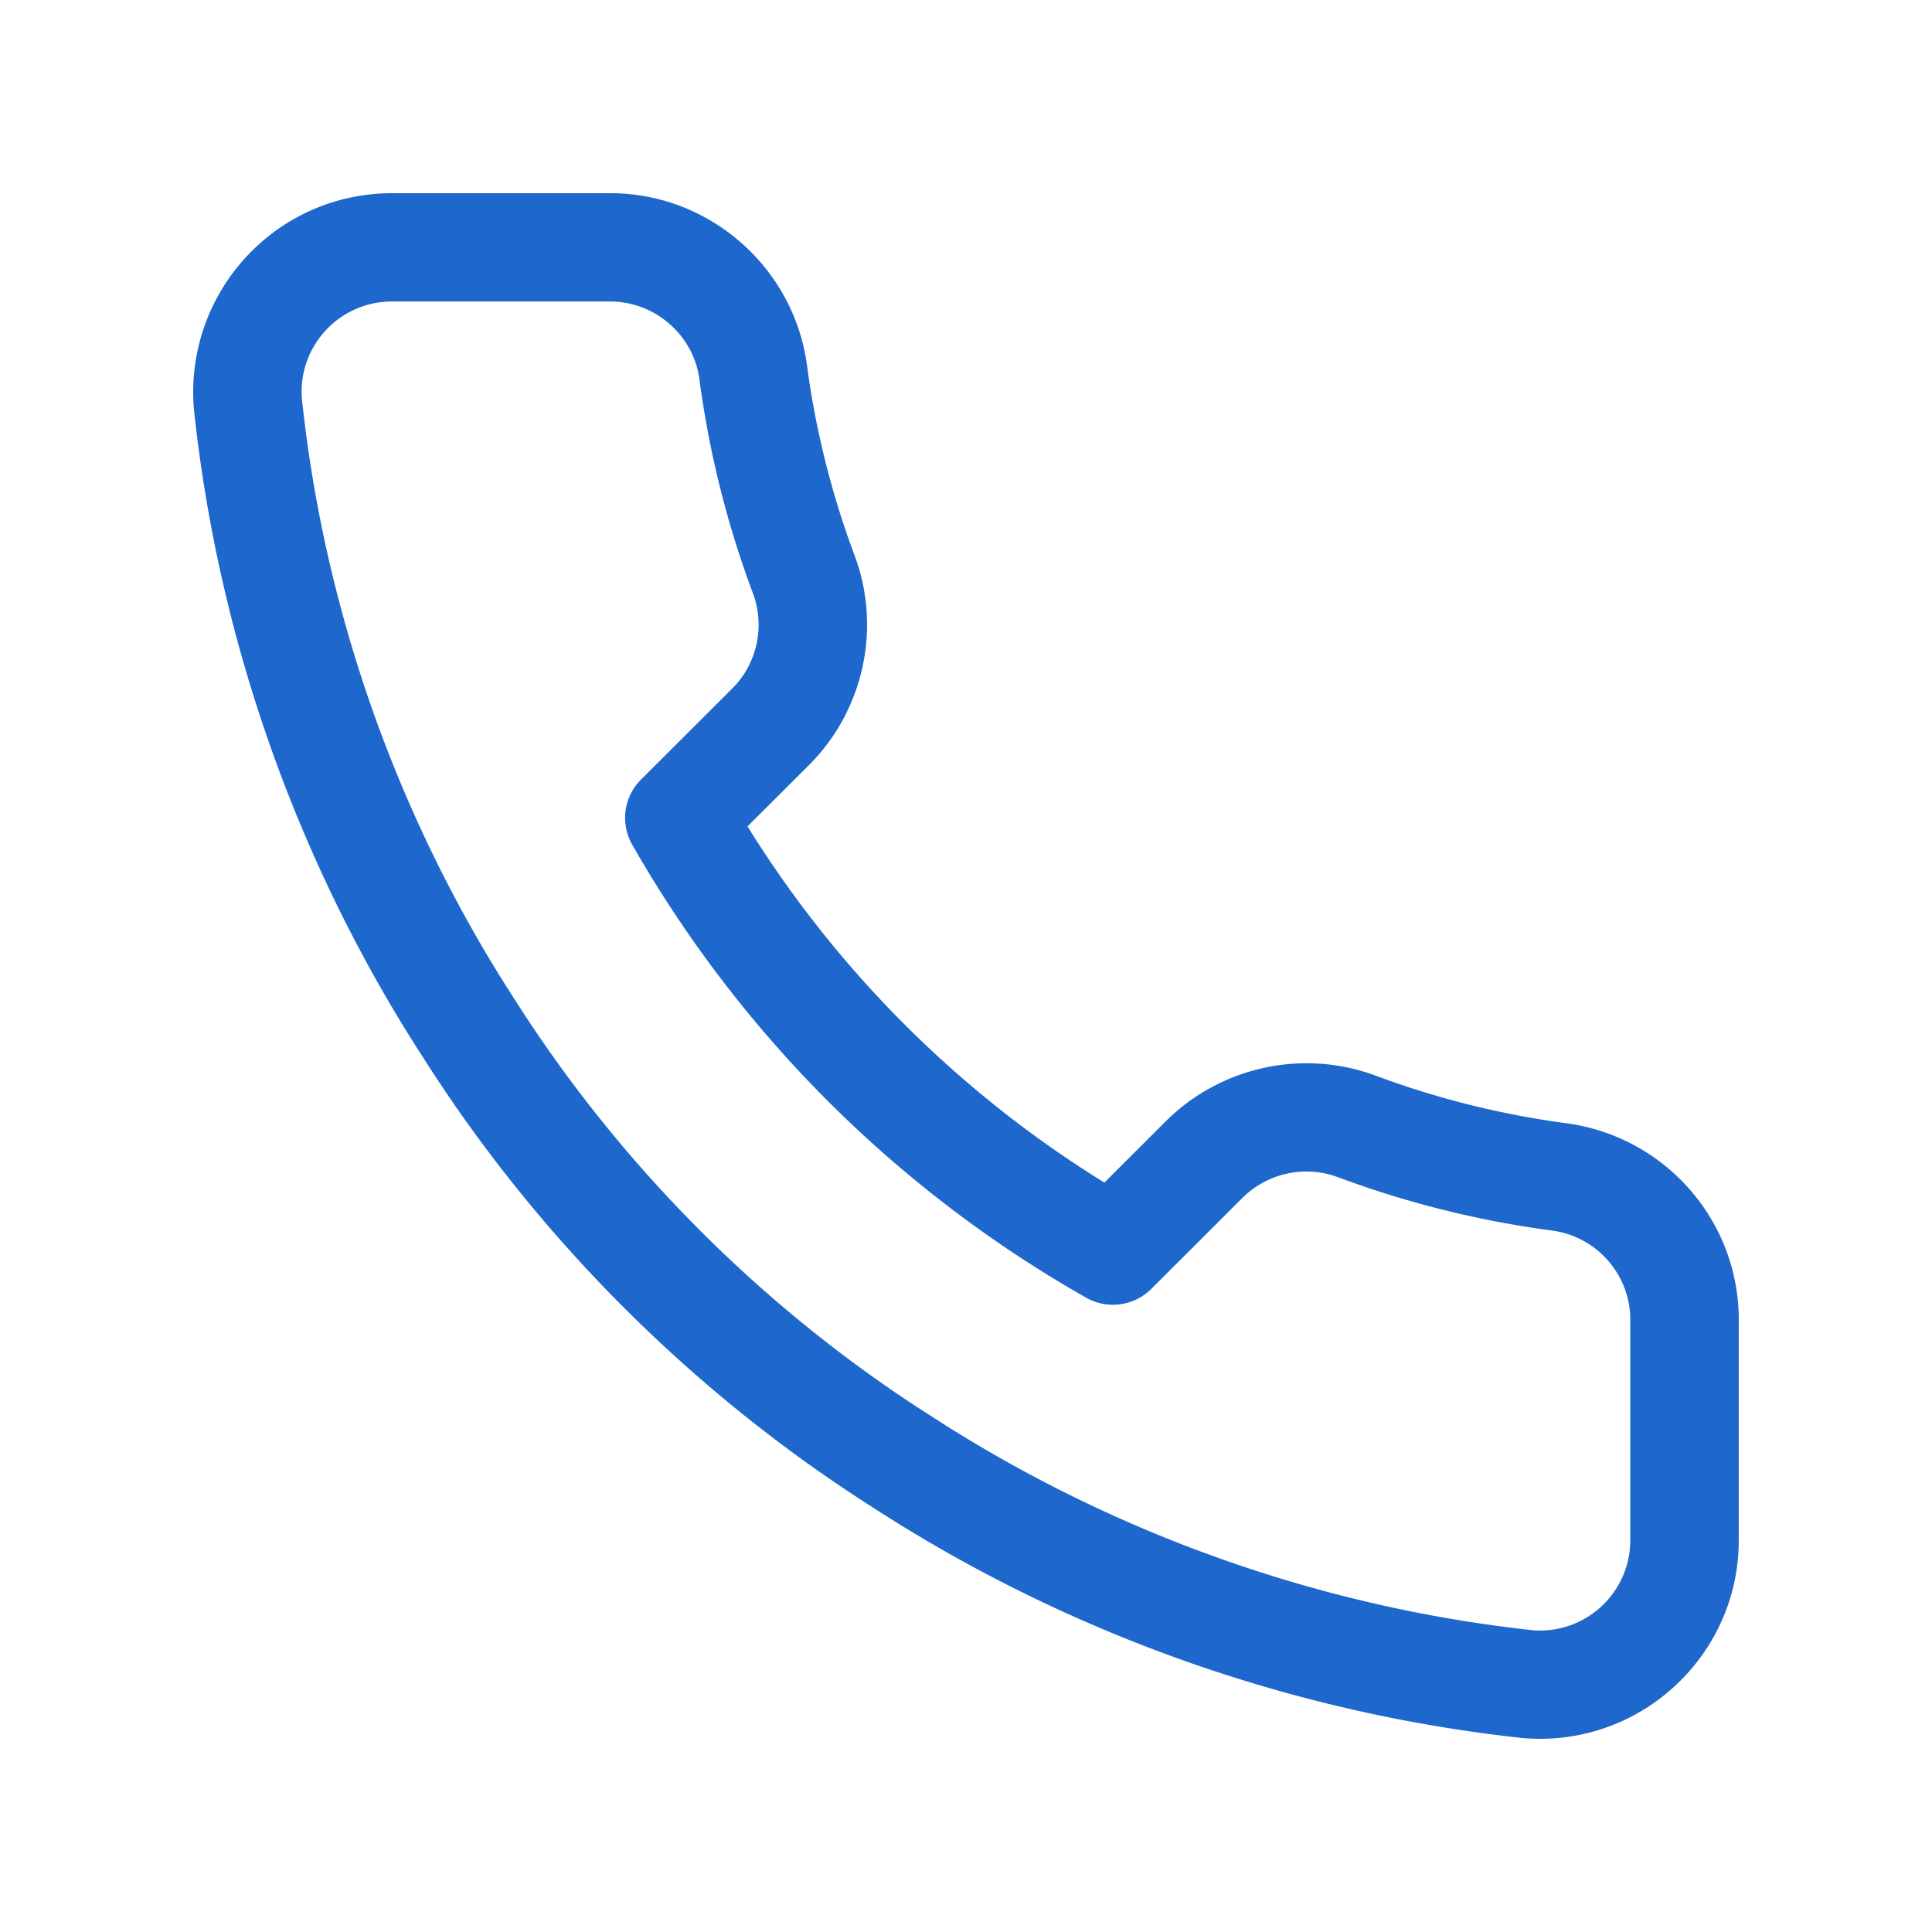
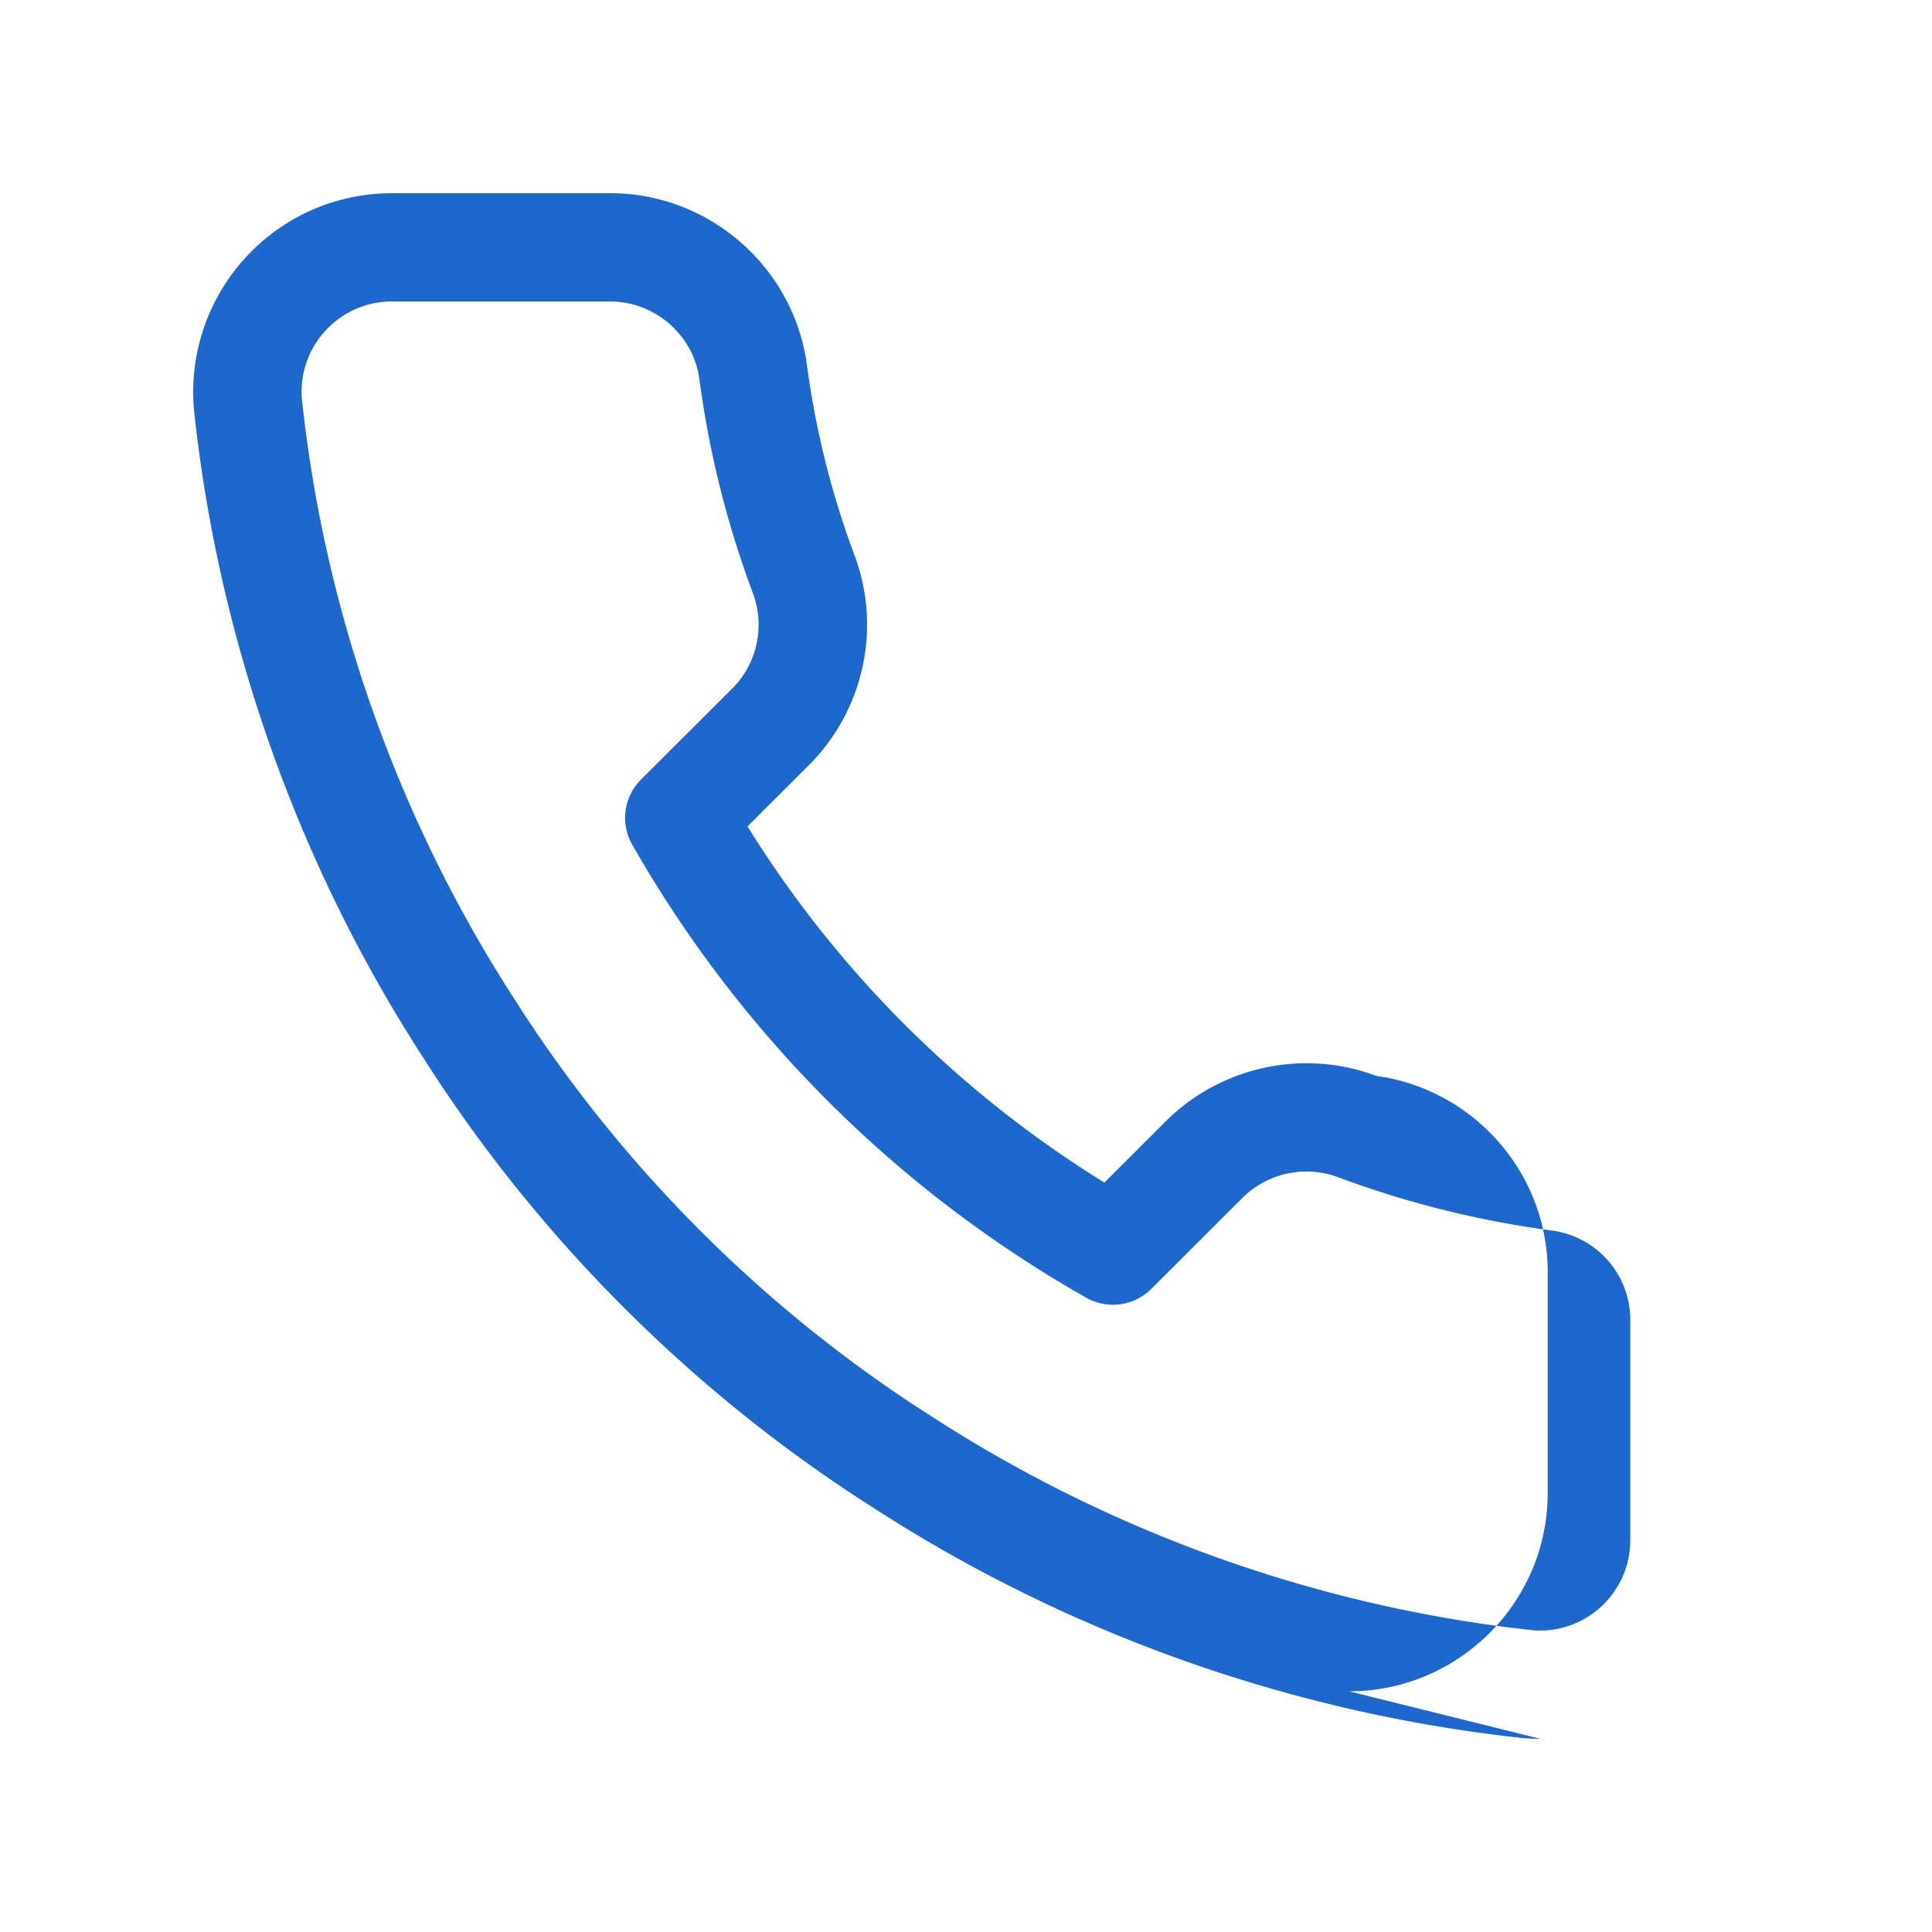
<svg xmlns="http://www.w3.org/2000/svg" data-bbox="20.001 20 159.998 160.001" fill="#1D67CD" viewBox="0 0 200 200" height="200" width="200" data-type="shape">
  <g>
-     <path d="M159.449 180c-.634 0-1.26-.028-1.88-.084-23.876-2.589-47.047-10.815-67.108-23.8-18.6-11.798-34.717-27.886-46.564-46.495-13.03-20.074-21.274-43.307-23.811-67.147-1.027-11.366 7.334-21.371 18.631-22.39a20.688 20.688 0 0 1 1.839-.083h22.441l.2-.001c10.15 0 18.89 7.56 20.321 17.663a90.246 90.246 0 0 0 4.936 19.805c2.813 7.467.996 15.971-4.631 21.655l-6.441 6.426a114.027 114.027 0 0 0 36.943 36.871l6.414-6.404c5.713-5.642 14.238-7.457 21.73-4.642a90.695 90.695 0 0 0 19.778 4.916c10.37 1.462 17.968 10.383 17.747 20.778v22.335c.046 11.301-9.146 20.552-20.491 20.598l-.054-.001zM63.145 31.209l-.094.001H40.555c-.278 0-.555.013-.833.038-5.125.462-8.923 5.007-8.46 10.131 2.341 22.008 9.982 43.543 22.085 62.188 10.995 17.272 25.917 32.166 43.182 43.116 18.638 12.063 40.114 19.689 62.151 22.079.192.018.593.049.785.029 5.144-.022 9.321-4.223 9.3-9.366v-22.421a9.339 9.339 0 0 0-8.038-9.609 101.852 101.852 0 0 1-22.198-5.524 9.393 9.393 0 0 0-9.871 2.094l-9.477 9.46a5.614 5.614 0 0 1-6.746.909 125.228 125.228 0 0 1-46.989-46.9 5.592 5.592 0 0 1 .91-6.733l9.501-9.483c2.535-2.559 3.358-6.422 2.079-9.819a101.42 101.42 0 0 1-5.545-22.22c-.643-4.537-4.613-7.97-9.246-7.97z" />
+     <path d="M159.449 180c-.634 0-1.26-.028-1.88-.084-23.876-2.589-47.047-10.815-67.108-23.8-18.6-11.798-34.717-27.886-46.564-46.495-13.03-20.074-21.274-43.307-23.811-67.147-1.027-11.366 7.334-21.371 18.631-22.39a20.688 20.688 0 0 1 1.839-.083h22.441l.2-.001c10.15 0 18.89 7.56 20.321 17.663a90.246 90.246 0 0 0 4.936 19.805c2.813 7.467.996 15.971-4.631 21.655l-6.441 6.426a114.027 114.027 0 0 0 36.943 36.871l6.414-6.404c5.713-5.642 14.238-7.457 21.73-4.642c10.37 1.462 17.968 10.383 17.747 20.778v22.335c.046 11.301-9.146 20.552-20.491 20.598l-.054-.001zM63.145 31.209l-.094.001H40.555c-.278 0-.555.013-.833.038-5.125.462-8.923 5.007-8.46 10.131 2.341 22.008 9.982 43.543 22.085 62.188 10.995 17.272 25.917 32.166 43.182 43.116 18.638 12.063 40.114 19.689 62.151 22.079.192.018.593.049.785.029 5.144-.022 9.321-4.223 9.3-9.366v-22.421a9.339 9.339 0 0 0-8.038-9.609 101.852 101.852 0 0 1-22.198-5.524 9.393 9.393 0 0 0-9.871 2.094l-9.477 9.46a5.614 5.614 0 0 1-6.746.909 125.228 125.228 0 0 1-46.989-46.9 5.592 5.592 0 0 1 .91-6.733l9.501-9.483c2.535-2.559 3.358-6.422 2.079-9.819a101.42 101.42 0 0 1-5.545-22.22c-.643-4.537-4.613-7.97-9.246-7.97z" />
  </g>
</svg>